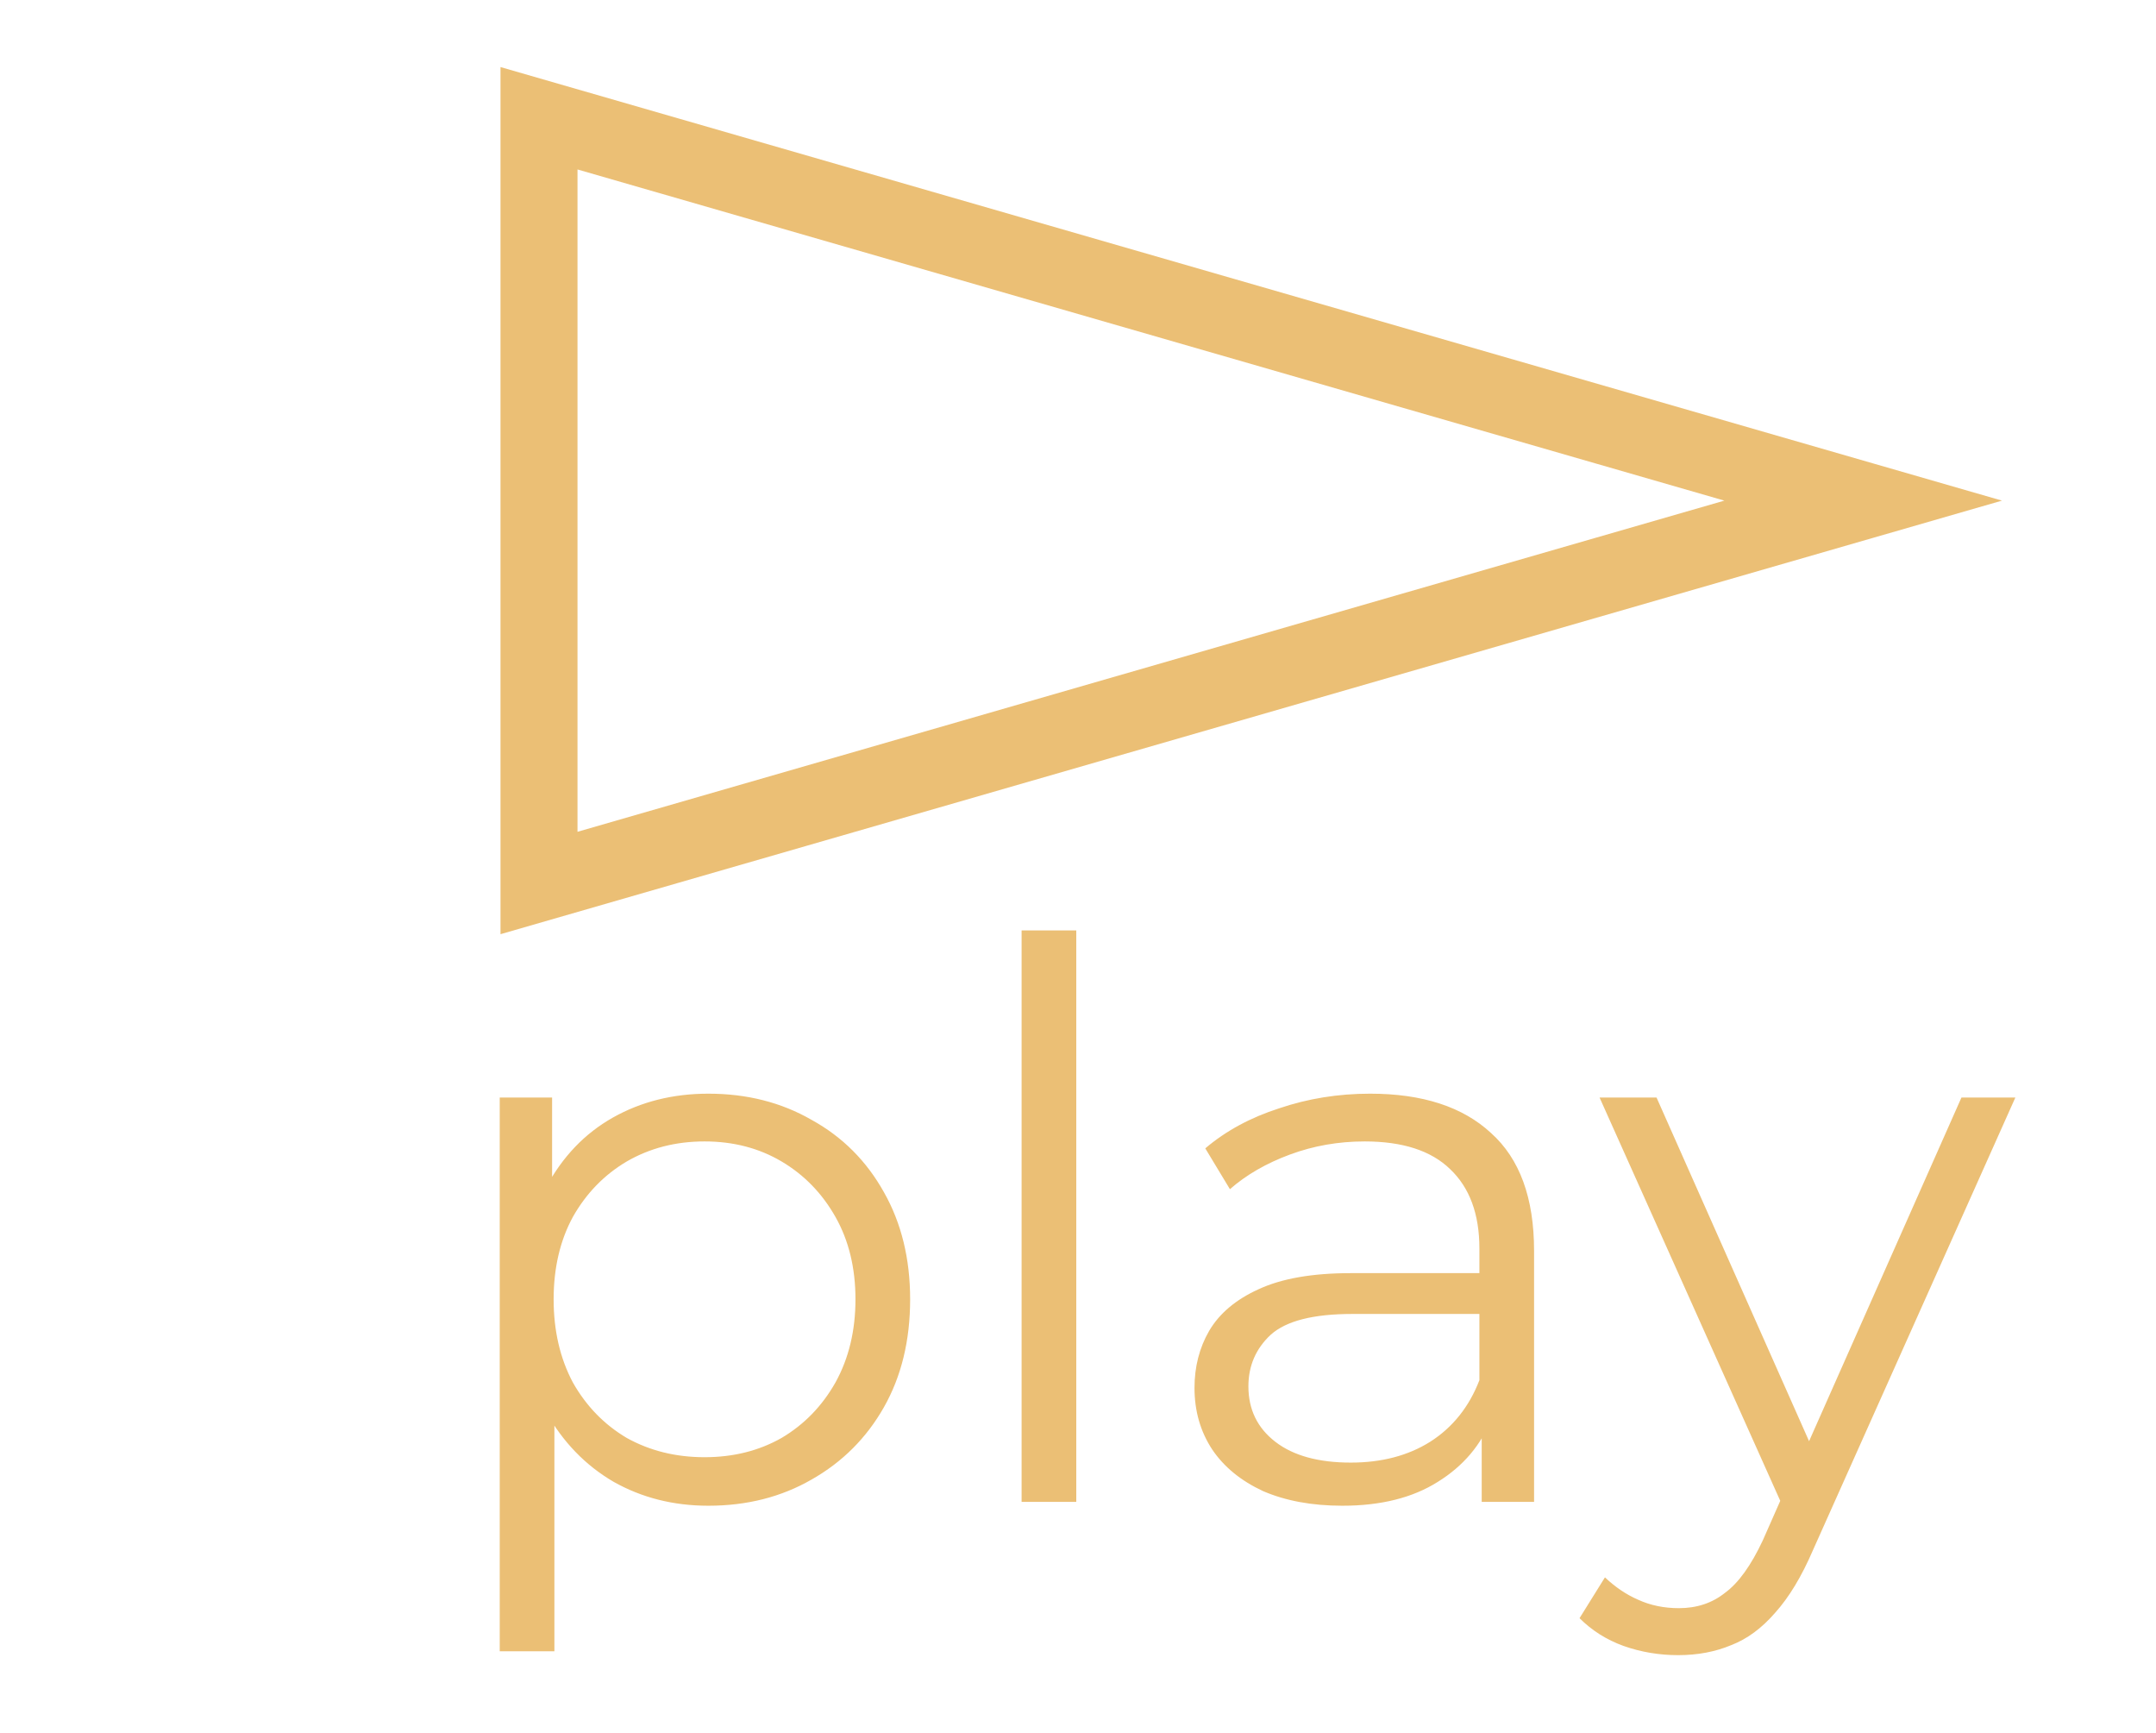
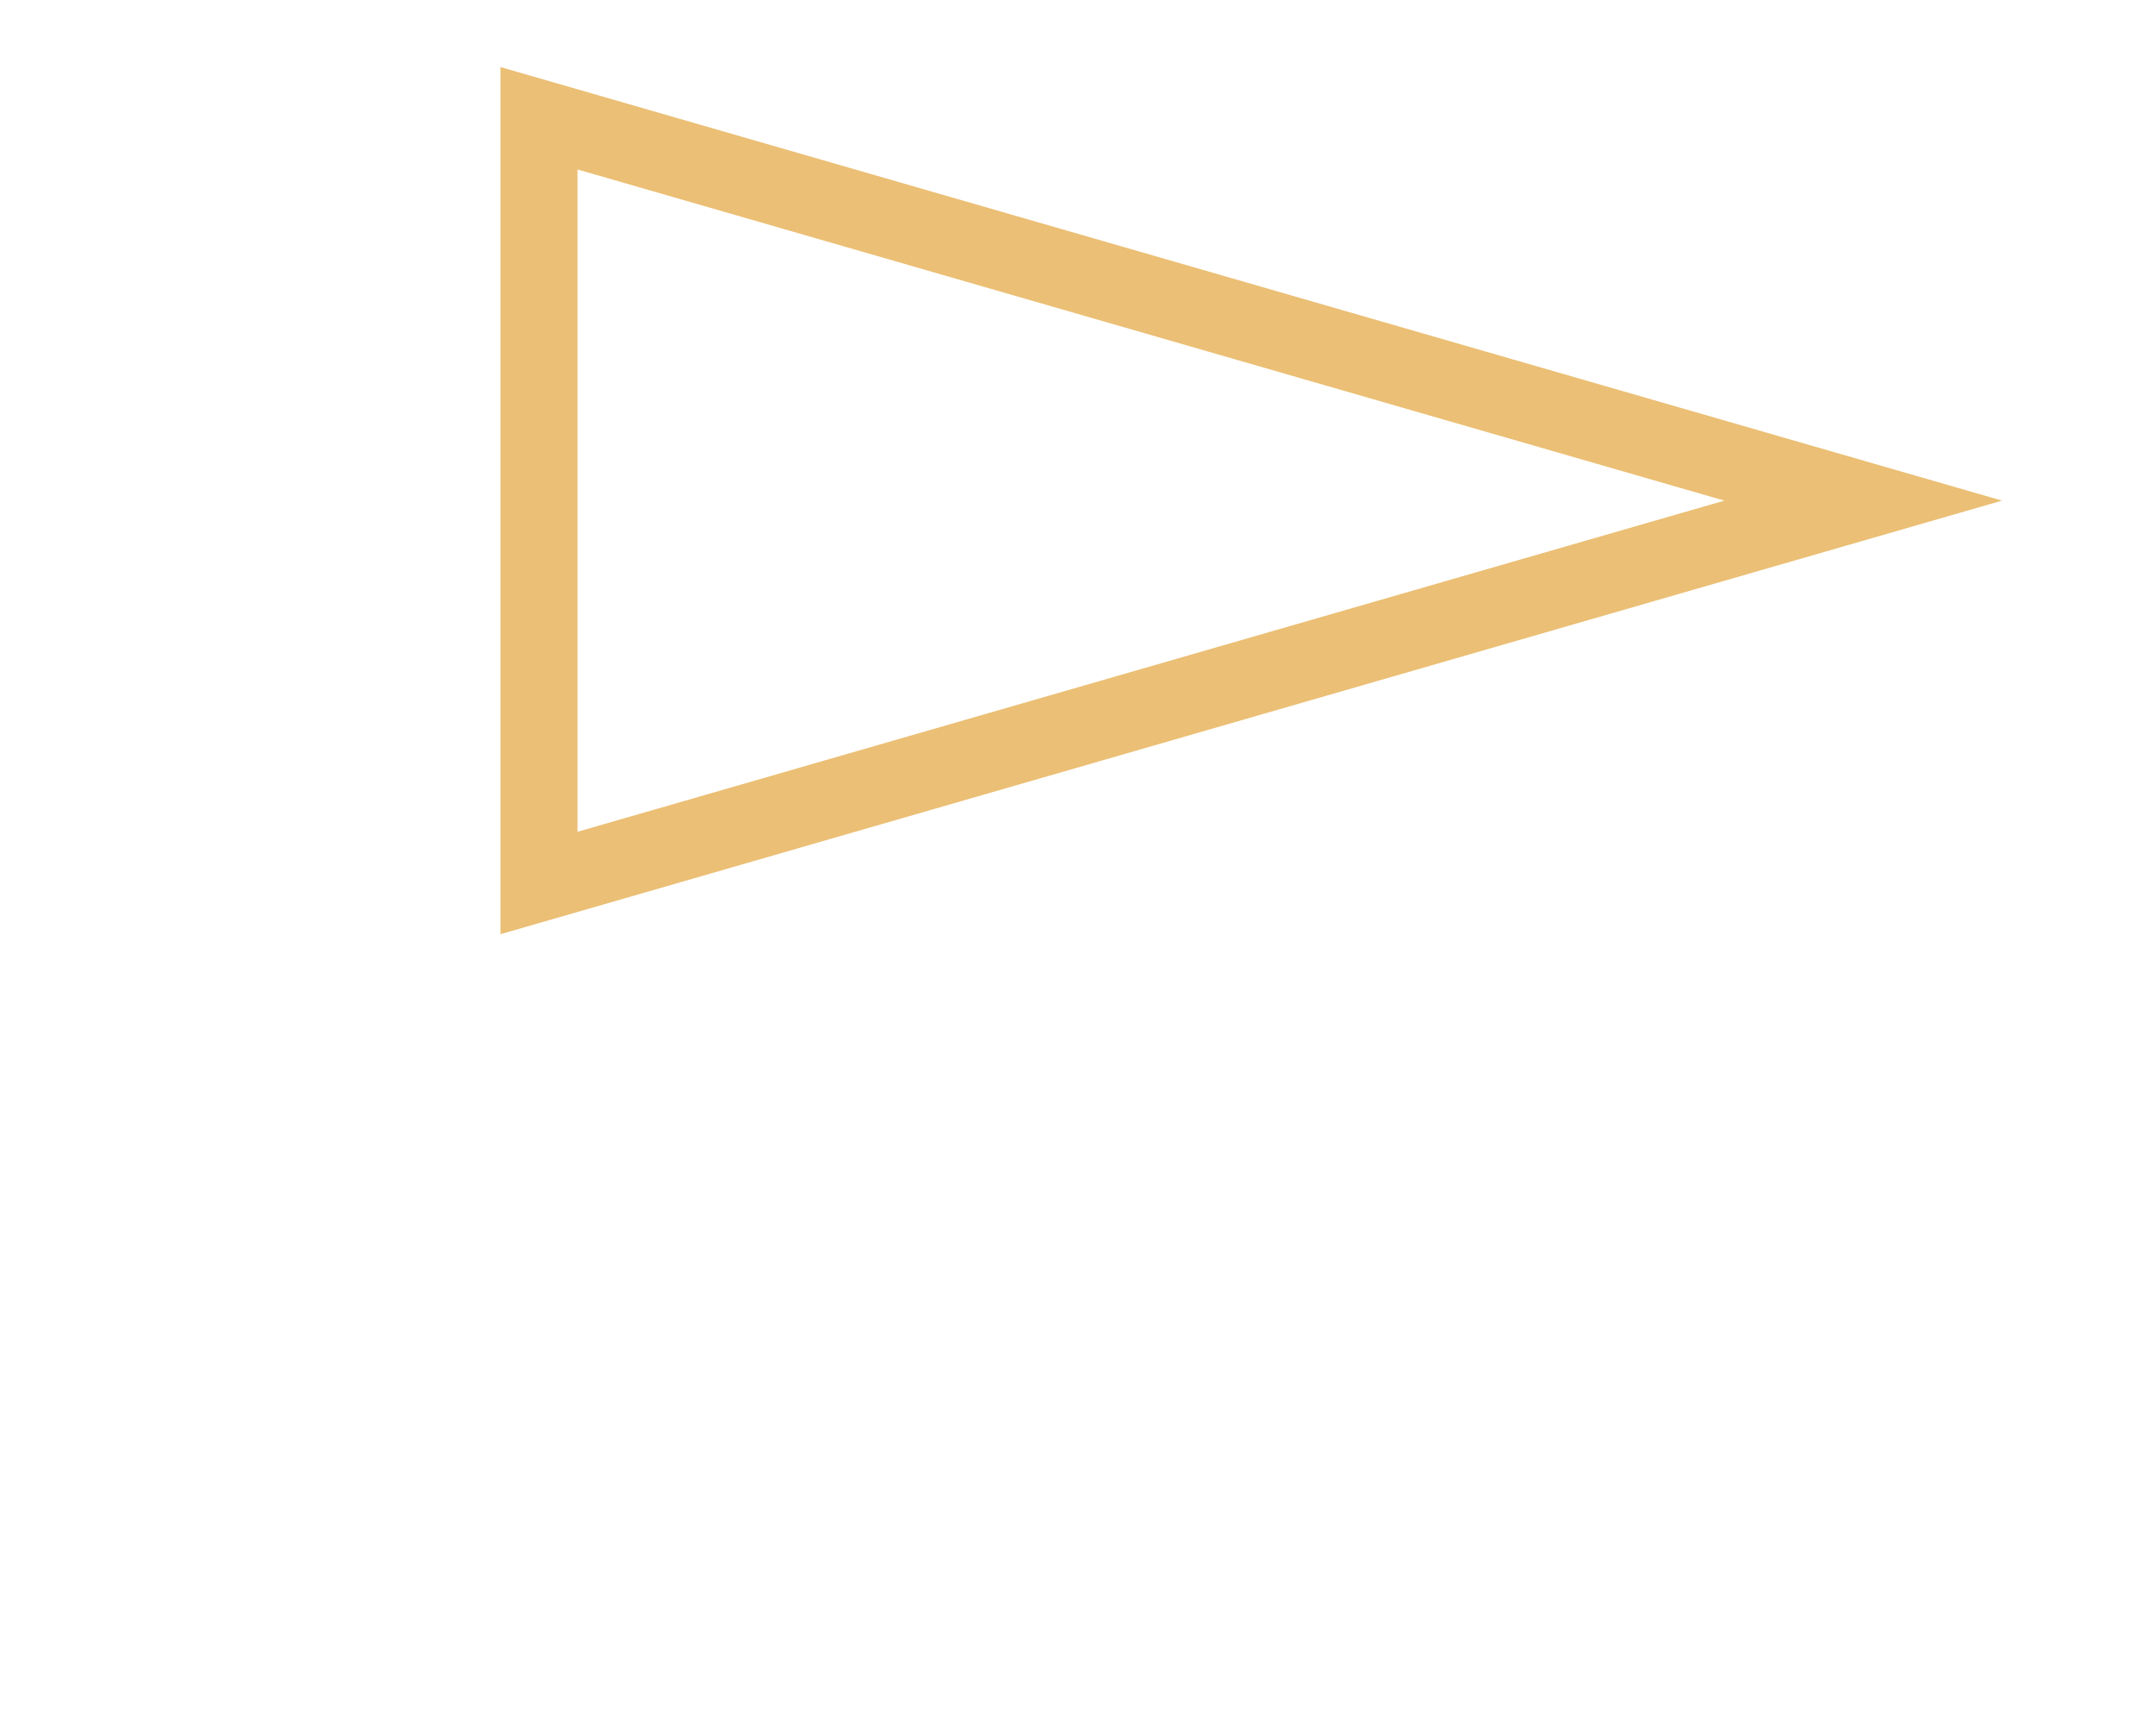
<svg xmlns="http://www.w3.org/2000/svg" width="56" height="45" viewBox="0 0 56 45" fill="none">
  <path d="M14 3.071L48.394 13L14 22.929V3.071Z" stroke="#EBBF75" stroke-width="2" />
-   <path d="M18.4 39.1C17.493 39.1 16.673 38.893 15.94 38.48C15.207 38.053 14.62 37.447 14.18 36.66C13.753 35.86 13.54 34.887 13.54 33.74C13.54 32.593 13.753 31.627 14.18 30.84C14.607 30.04 15.187 29.433 15.92 29.02C16.653 28.607 17.48 28.4 18.4 28.4C19.4 28.4 20.293 28.627 21.08 29.08C21.88 29.52 22.507 30.147 22.96 30.96C23.413 31.76 23.64 32.687 23.64 33.74C23.64 34.807 23.413 35.74 22.96 36.54C22.507 37.34 21.88 37.967 21.08 38.42C20.293 38.873 19.4 39.1 18.4 39.1ZM12.98 42.88V28.5H14.34V31.66L14.2 33.76L14.4 35.88V42.88H12.98ZM18.3 37.84C19.047 37.84 19.713 37.673 20.3 37.34C20.887 36.993 21.353 36.513 21.7 35.9C22.047 35.273 22.22 34.553 22.22 33.74C22.22 32.927 22.047 32.213 21.7 31.6C21.353 30.987 20.887 30.507 20.3 30.16C19.713 29.813 19.047 29.64 18.3 29.64C17.553 29.64 16.88 29.813 16.28 30.16C15.693 30.507 15.227 30.987 14.88 31.6C14.547 32.213 14.38 32.927 14.38 33.74C14.38 34.553 14.547 35.273 14.88 35.9C15.227 36.513 15.693 36.993 16.28 37.34C16.88 37.673 17.553 37.84 18.3 37.84ZM26.535 39V24.16H27.955V39H26.535ZM38.486 39V36.68L38.426 36.3V32.42C38.426 31.527 38.172 30.84 37.666 30.36C37.172 29.88 36.432 29.64 35.446 29.64C34.766 29.64 34.119 29.753 33.506 29.98C32.892 30.207 32.372 30.507 31.946 30.88L31.306 29.82C31.839 29.367 32.479 29.02 33.226 28.78C33.972 28.527 34.759 28.4 35.586 28.4C36.946 28.4 37.992 28.74 38.726 29.42C39.472 30.087 39.846 31.107 39.846 32.48V39H38.486ZM34.866 39.1C34.079 39.1 33.392 38.973 32.806 38.72C32.232 38.453 31.792 38.093 31.486 37.64C31.179 37.173 31.026 36.64 31.026 36.04C31.026 35.493 31.152 35 31.406 34.56C31.672 34.107 32.099 33.747 32.686 33.48C33.286 33.2 34.086 33.06 35.086 33.06H38.706V34.12H35.126C34.112 34.12 33.406 34.3 33.006 34.66C32.619 35.02 32.426 35.467 32.426 36C32.426 36.6 32.659 37.08 33.126 37.44C33.592 37.8 34.246 37.98 35.086 37.98C35.886 37.98 36.572 37.8 37.146 37.44C37.732 37.067 38.159 36.533 38.426 35.84L38.746 36.82C38.479 37.513 38.012 38.067 37.346 38.48C36.692 38.893 35.866 39.1 34.866 39.1ZM43.587 42.98C43.094 42.98 42.621 42.9 42.167 42.74C41.727 42.58 41.347 42.34 41.027 42.02L41.687 40.96C41.954 41.213 42.241 41.407 42.547 41.54C42.867 41.687 43.221 41.76 43.607 41.76C44.074 41.76 44.474 41.627 44.807 41.36C45.154 41.107 45.481 40.653 45.787 40L46.467 38.46L46.627 38.24L50.947 28.5H52.347L47.087 40.26C46.794 40.94 46.467 41.48 46.107 41.88C45.761 42.28 45.381 42.56 44.967 42.72C44.554 42.893 44.094 42.98 43.587 42.98ZM46.387 39.3L41.547 28.5H43.027L47.307 38.14L46.387 39.3Z" fill="#EBBF75" />
</svg>